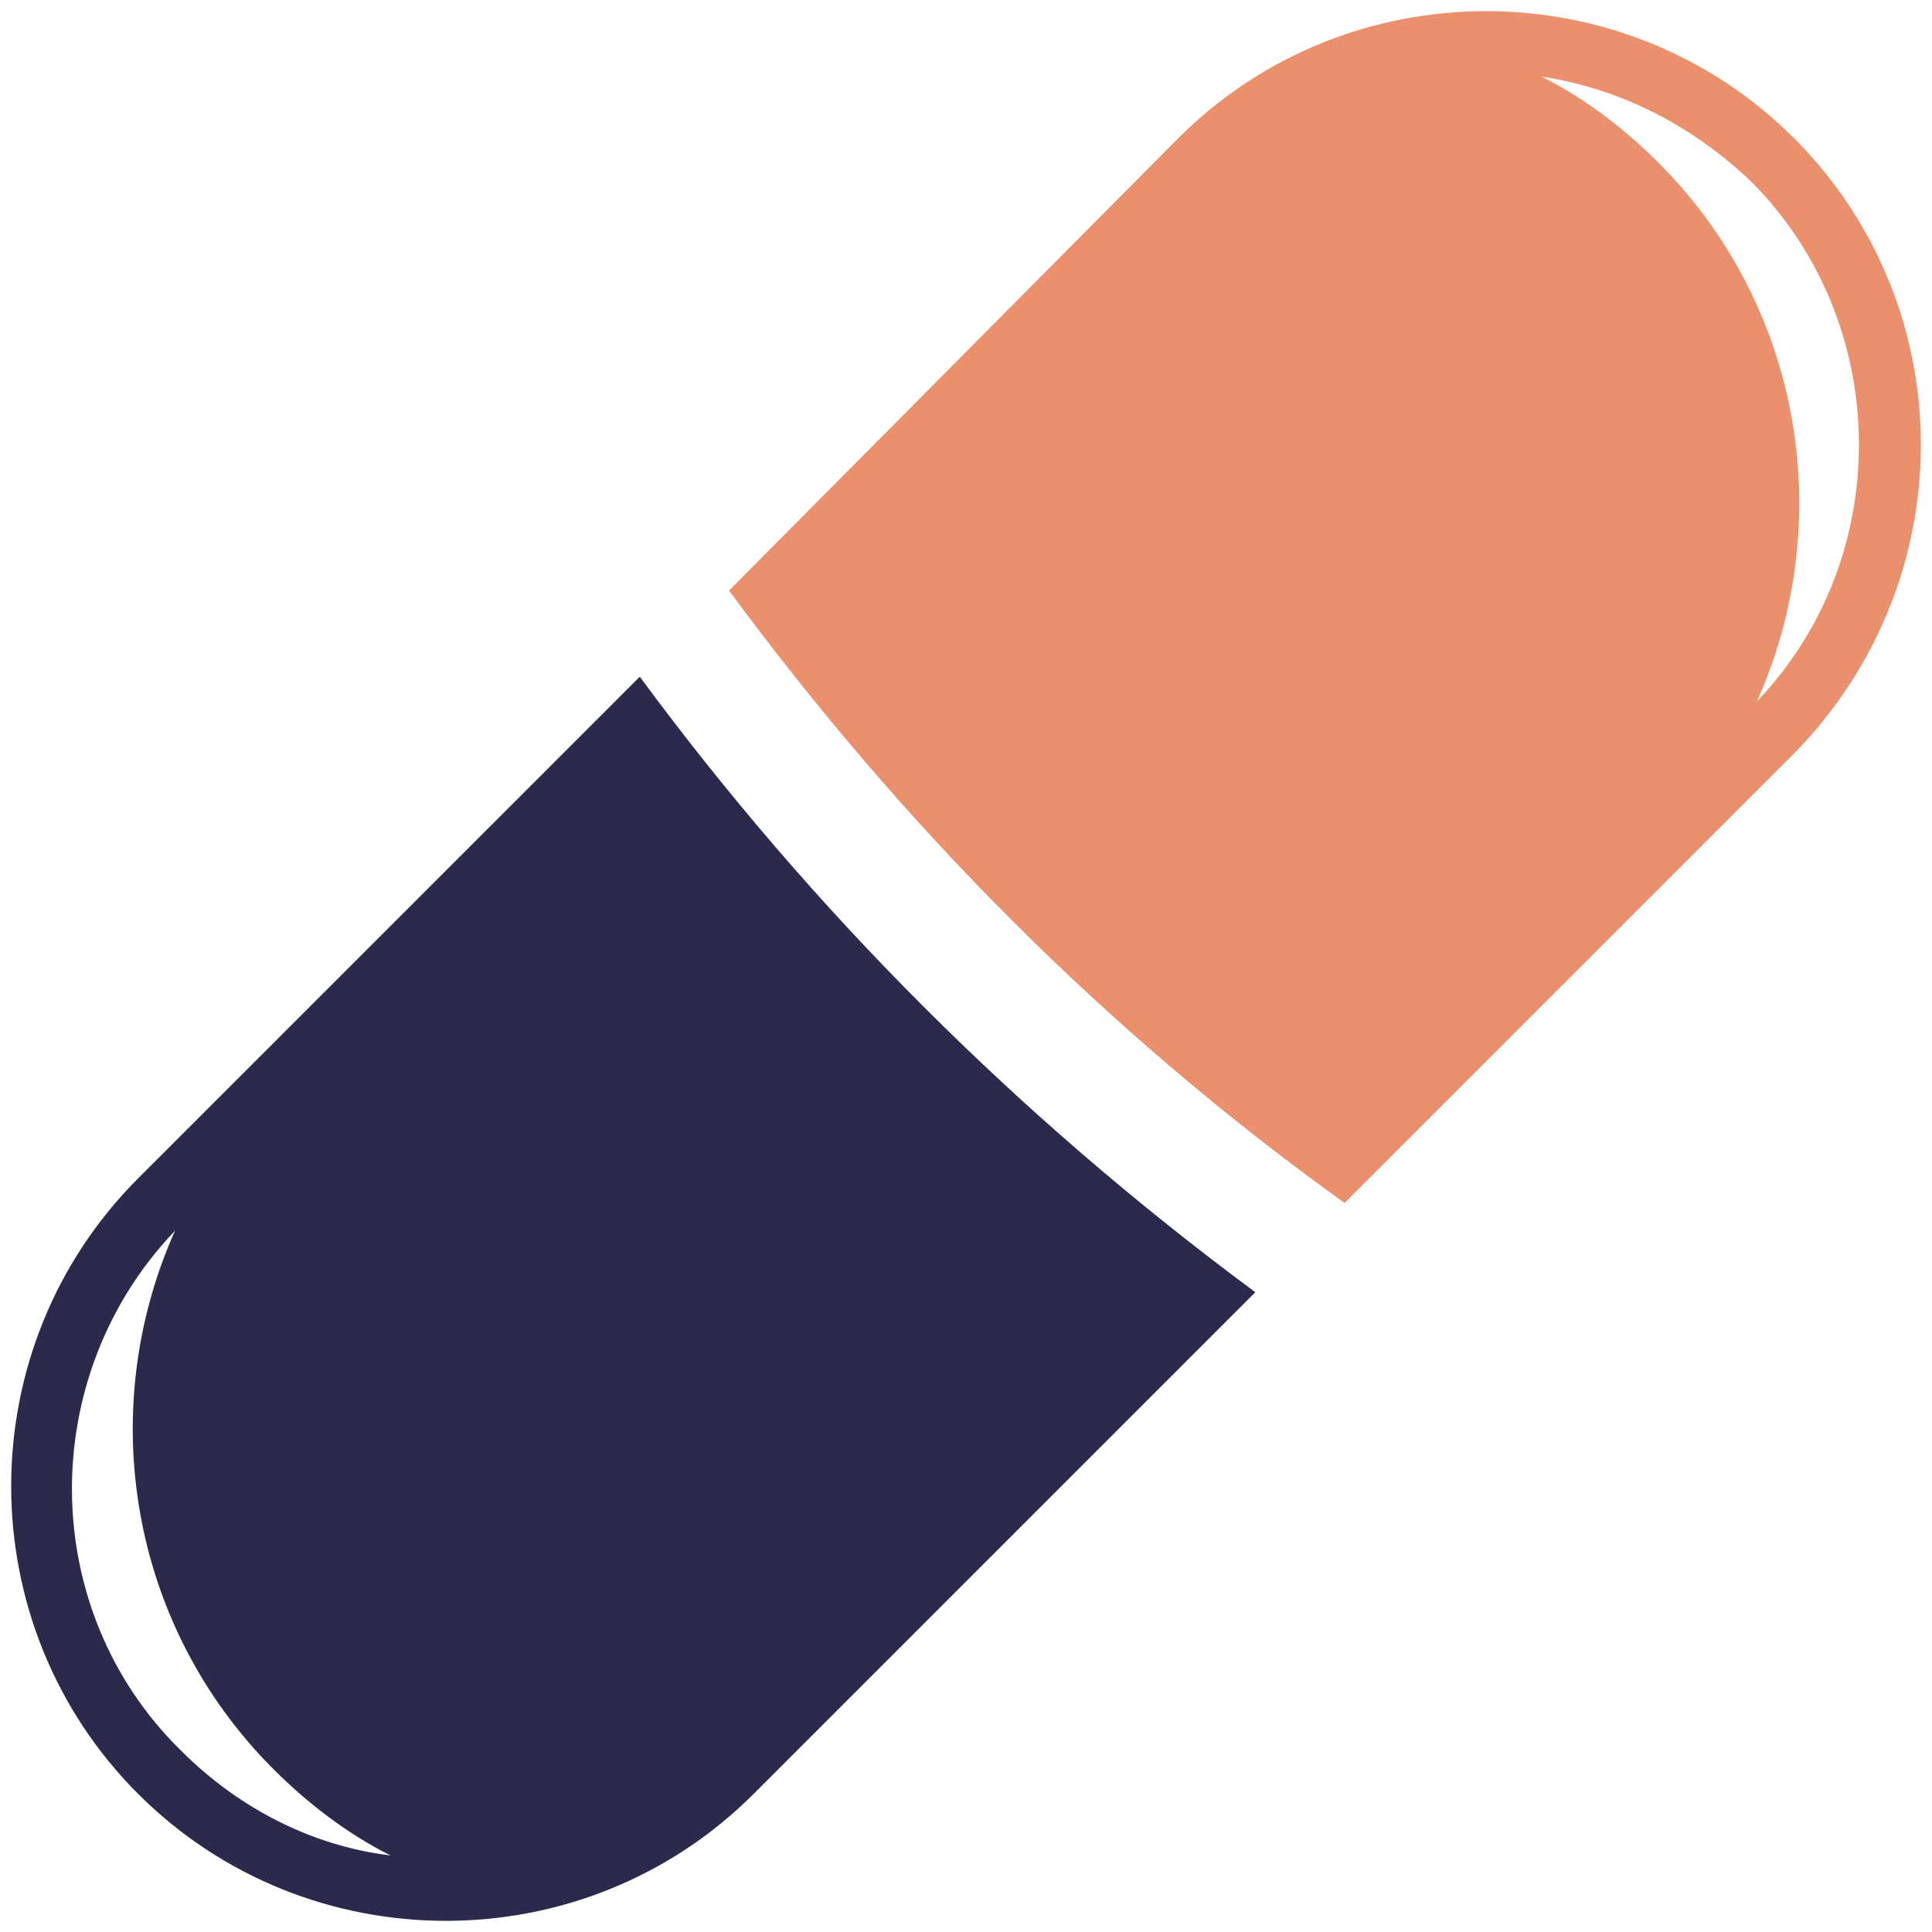
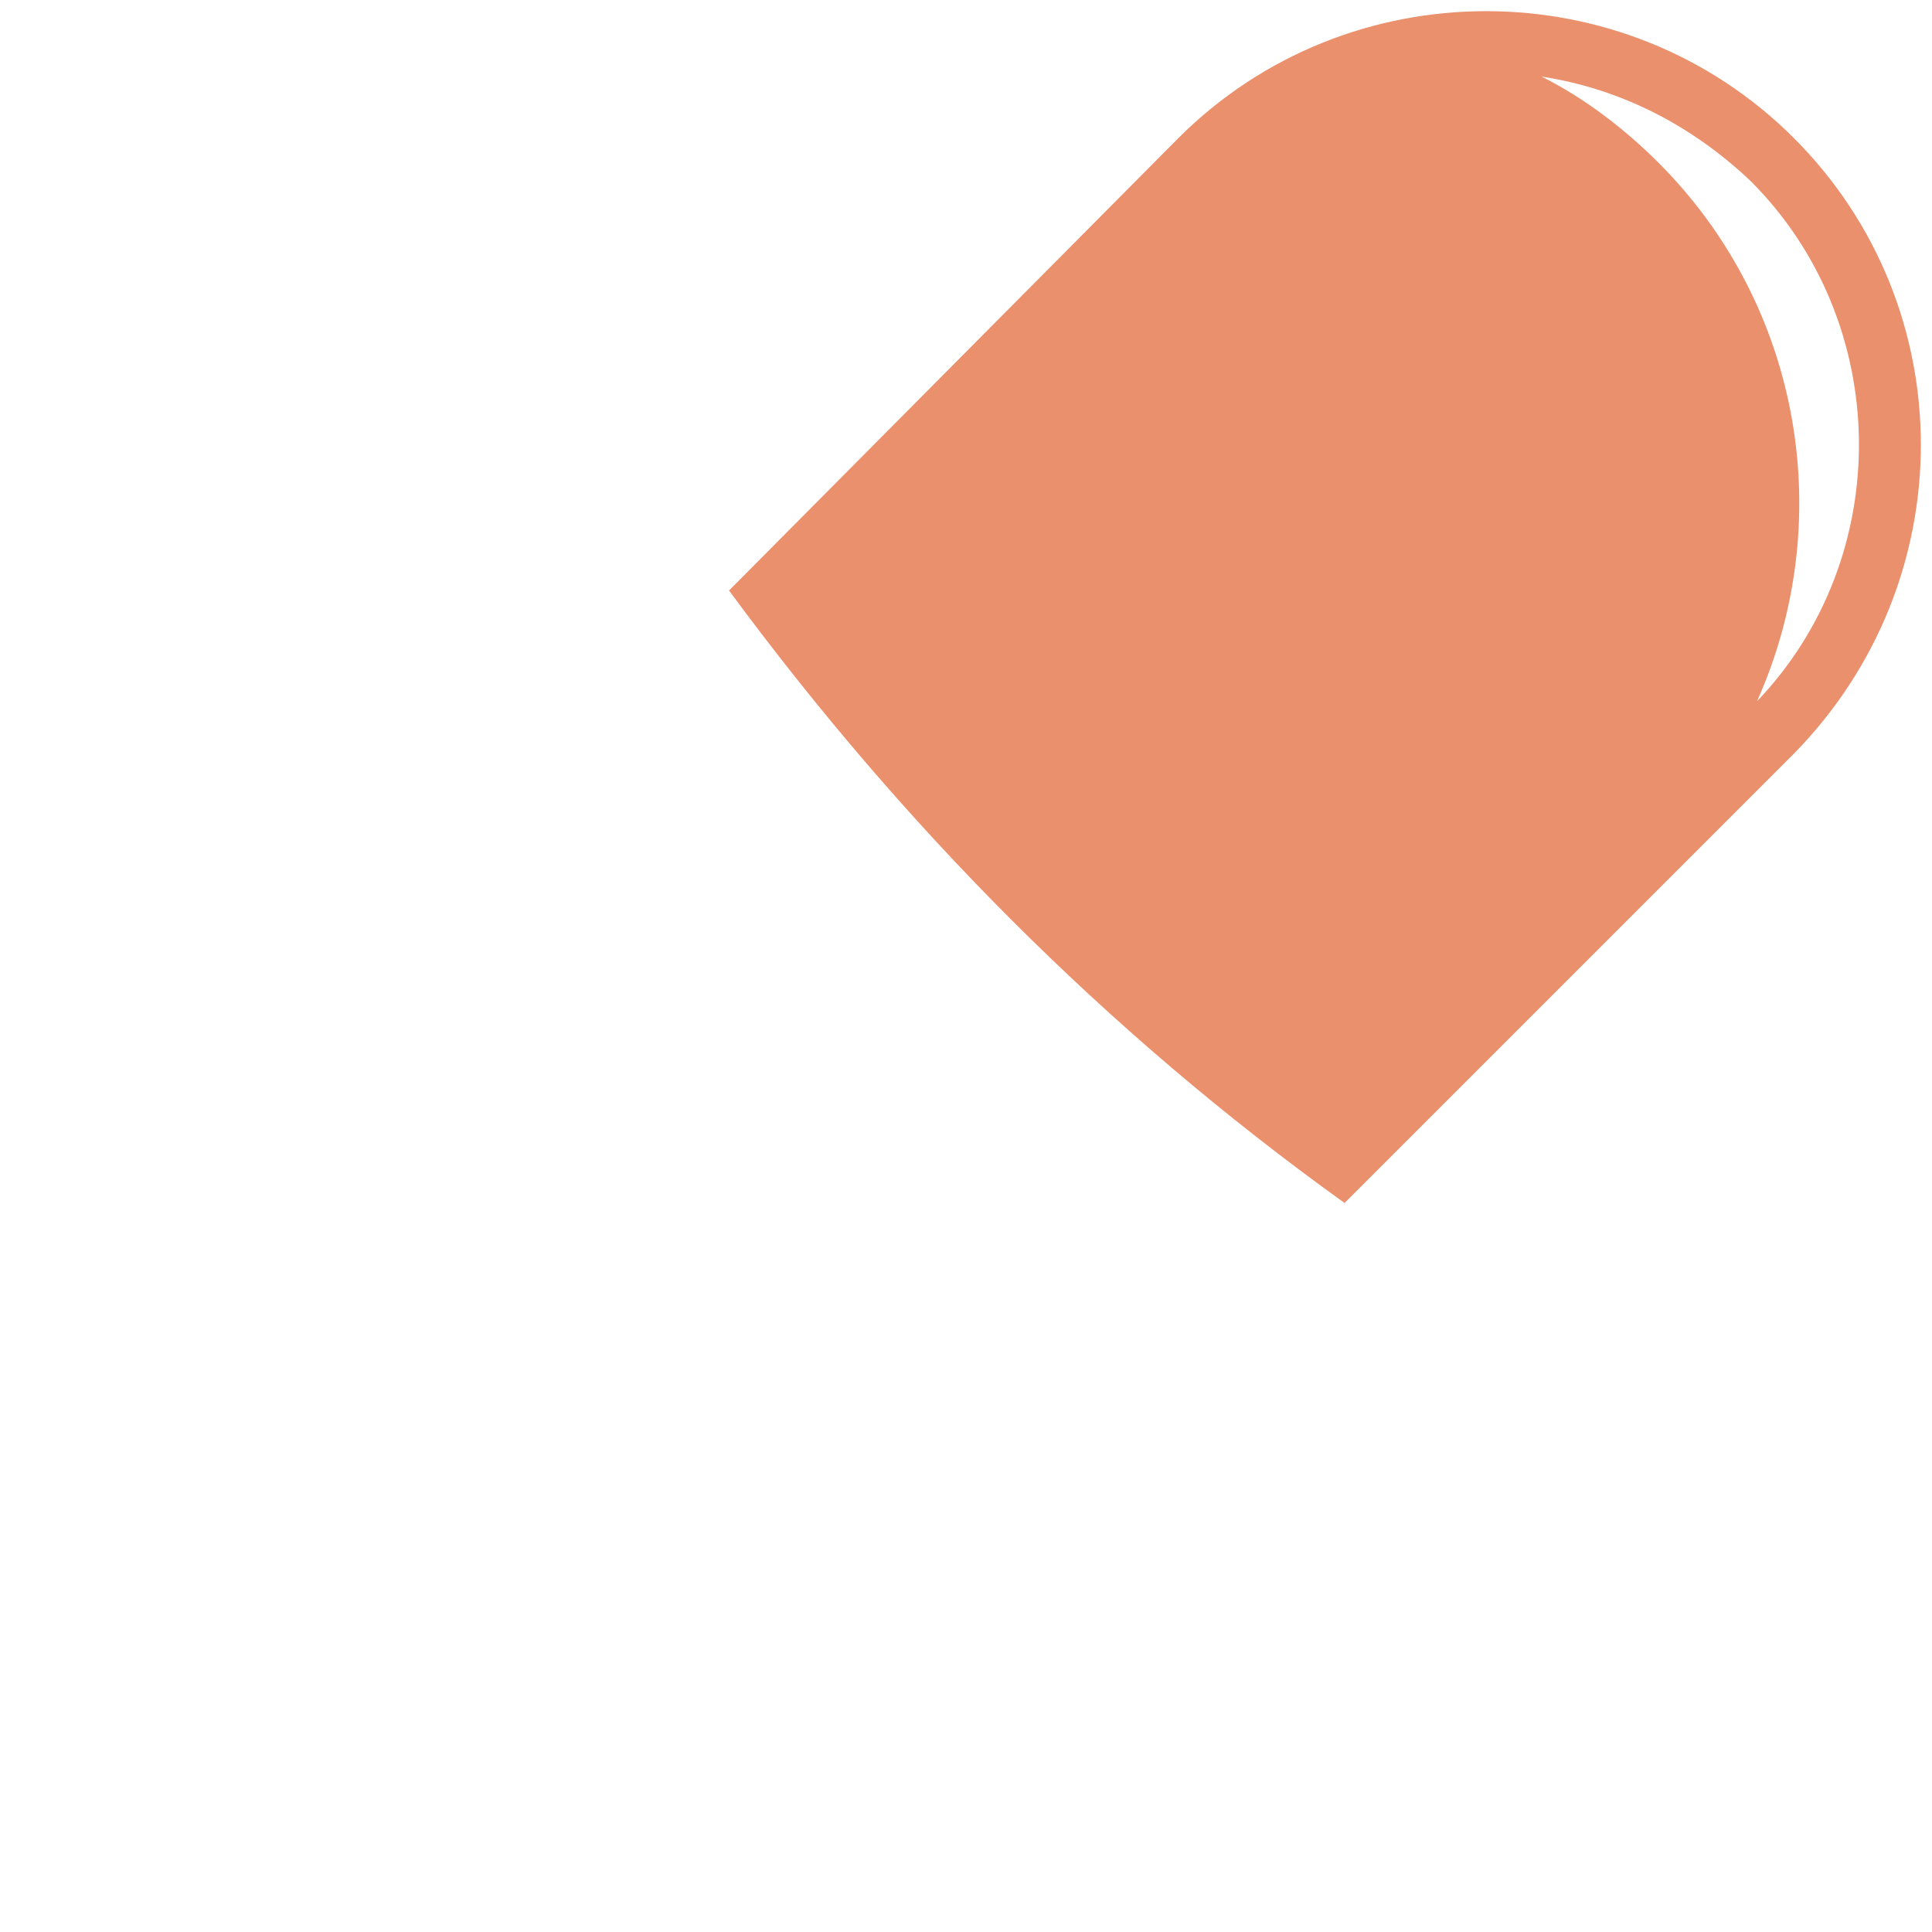
<svg xmlns="http://www.w3.org/2000/svg" width="124" height="124" viewBox="0 0 124 124" fill="none">
  <path d="M115.137 8.864C104.273 -2 86.495 -2 75.631 8.864L46.791 37.901C57.853 52.914 70.89 66.148 86.297 77.21L115.137 48.37C126.001 37.309 126.001 19.728 115.137 8.864ZM112.766 45.012C117.902 33.556 115.729 19.728 106.445 10.444C104.273 8.272 101.705 6.296 98.939 4.914C104.075 5.704 108.618 8.074 112.371 11.63C121.458 20.716 121.655 35.728 112.766 45.012Z" fill="#EA906C" />
-   <path d="M41.063 43.432L8.865 75.63C-1.999 86.494 -1.999 104.272 8.865 115.136C19.729 126 37.507 126 48.371 115.136L80.569 82.938C65.359 71.679 52.124 58.444 41.063 43.432ZM11.631 112.37C2.347 103.284 2.347 88.272 11.236 78.988C6.1 90.444 8.273 104.272 17.557 113.555C19.729 115.728 22.297 117.704 25.063 119.086C20.124 118.494 15.384 116.123 11.631 112.37Z" fill="#2B2A4C" />
</svg>